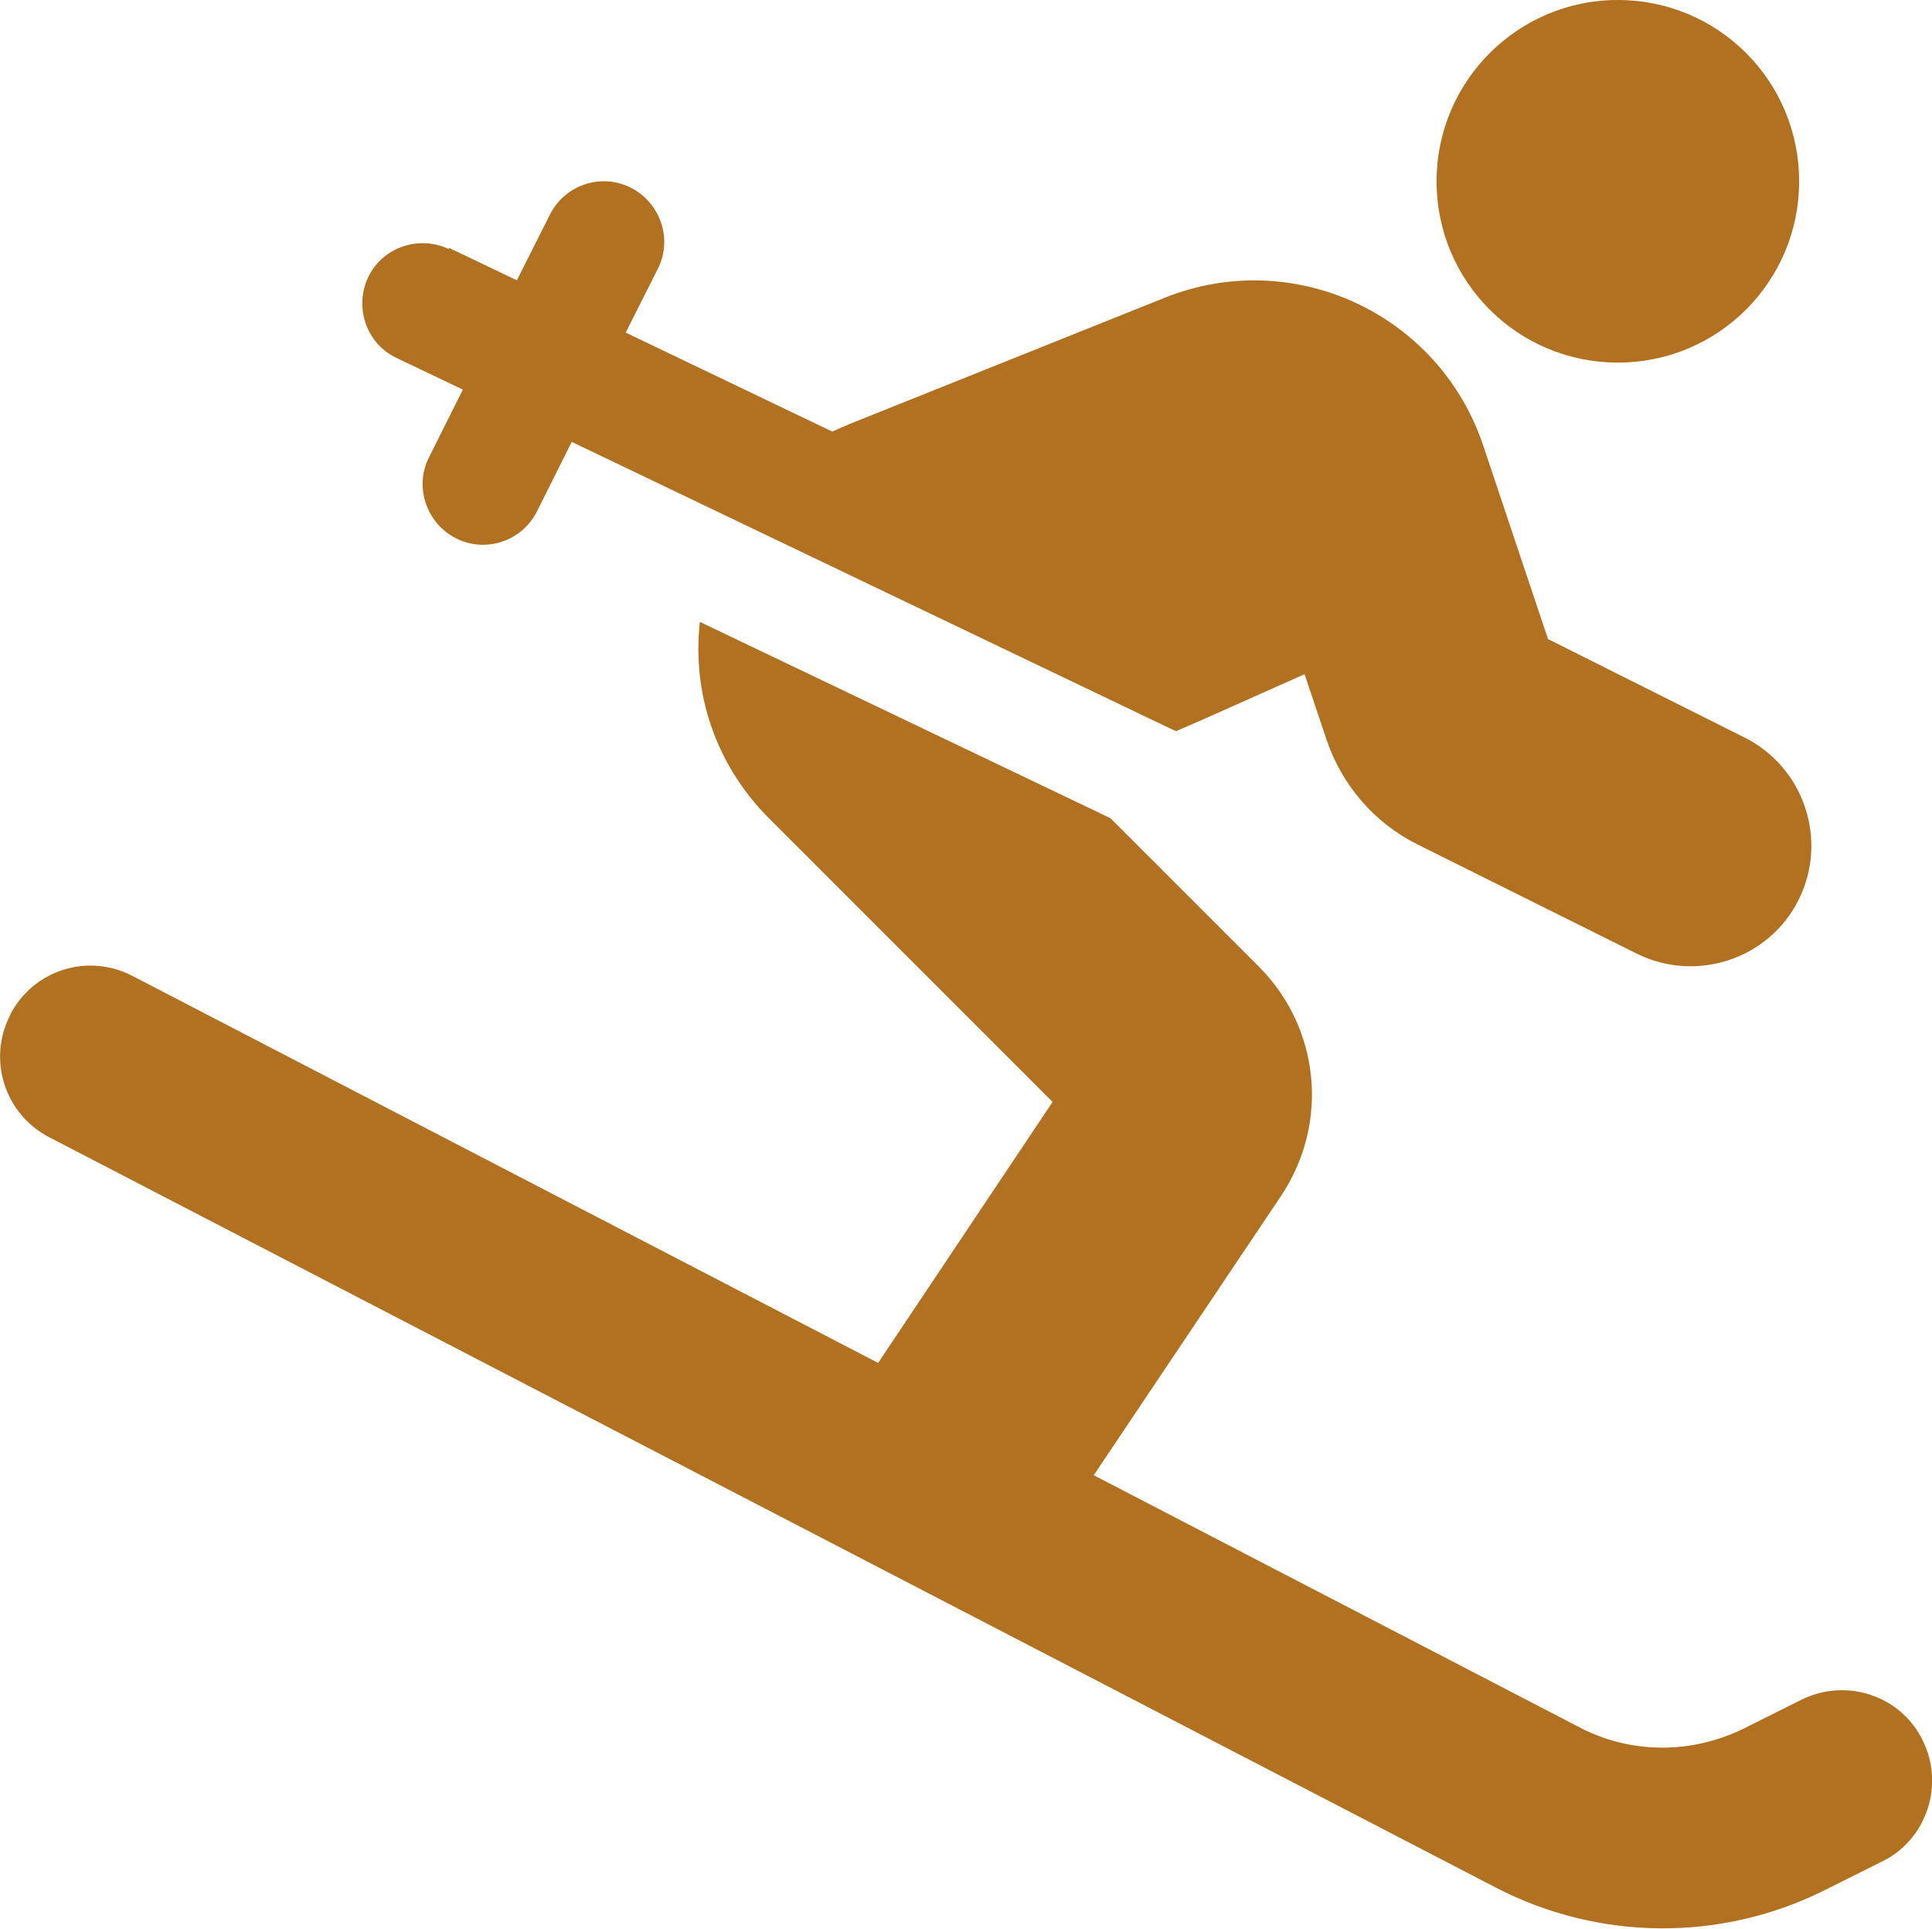
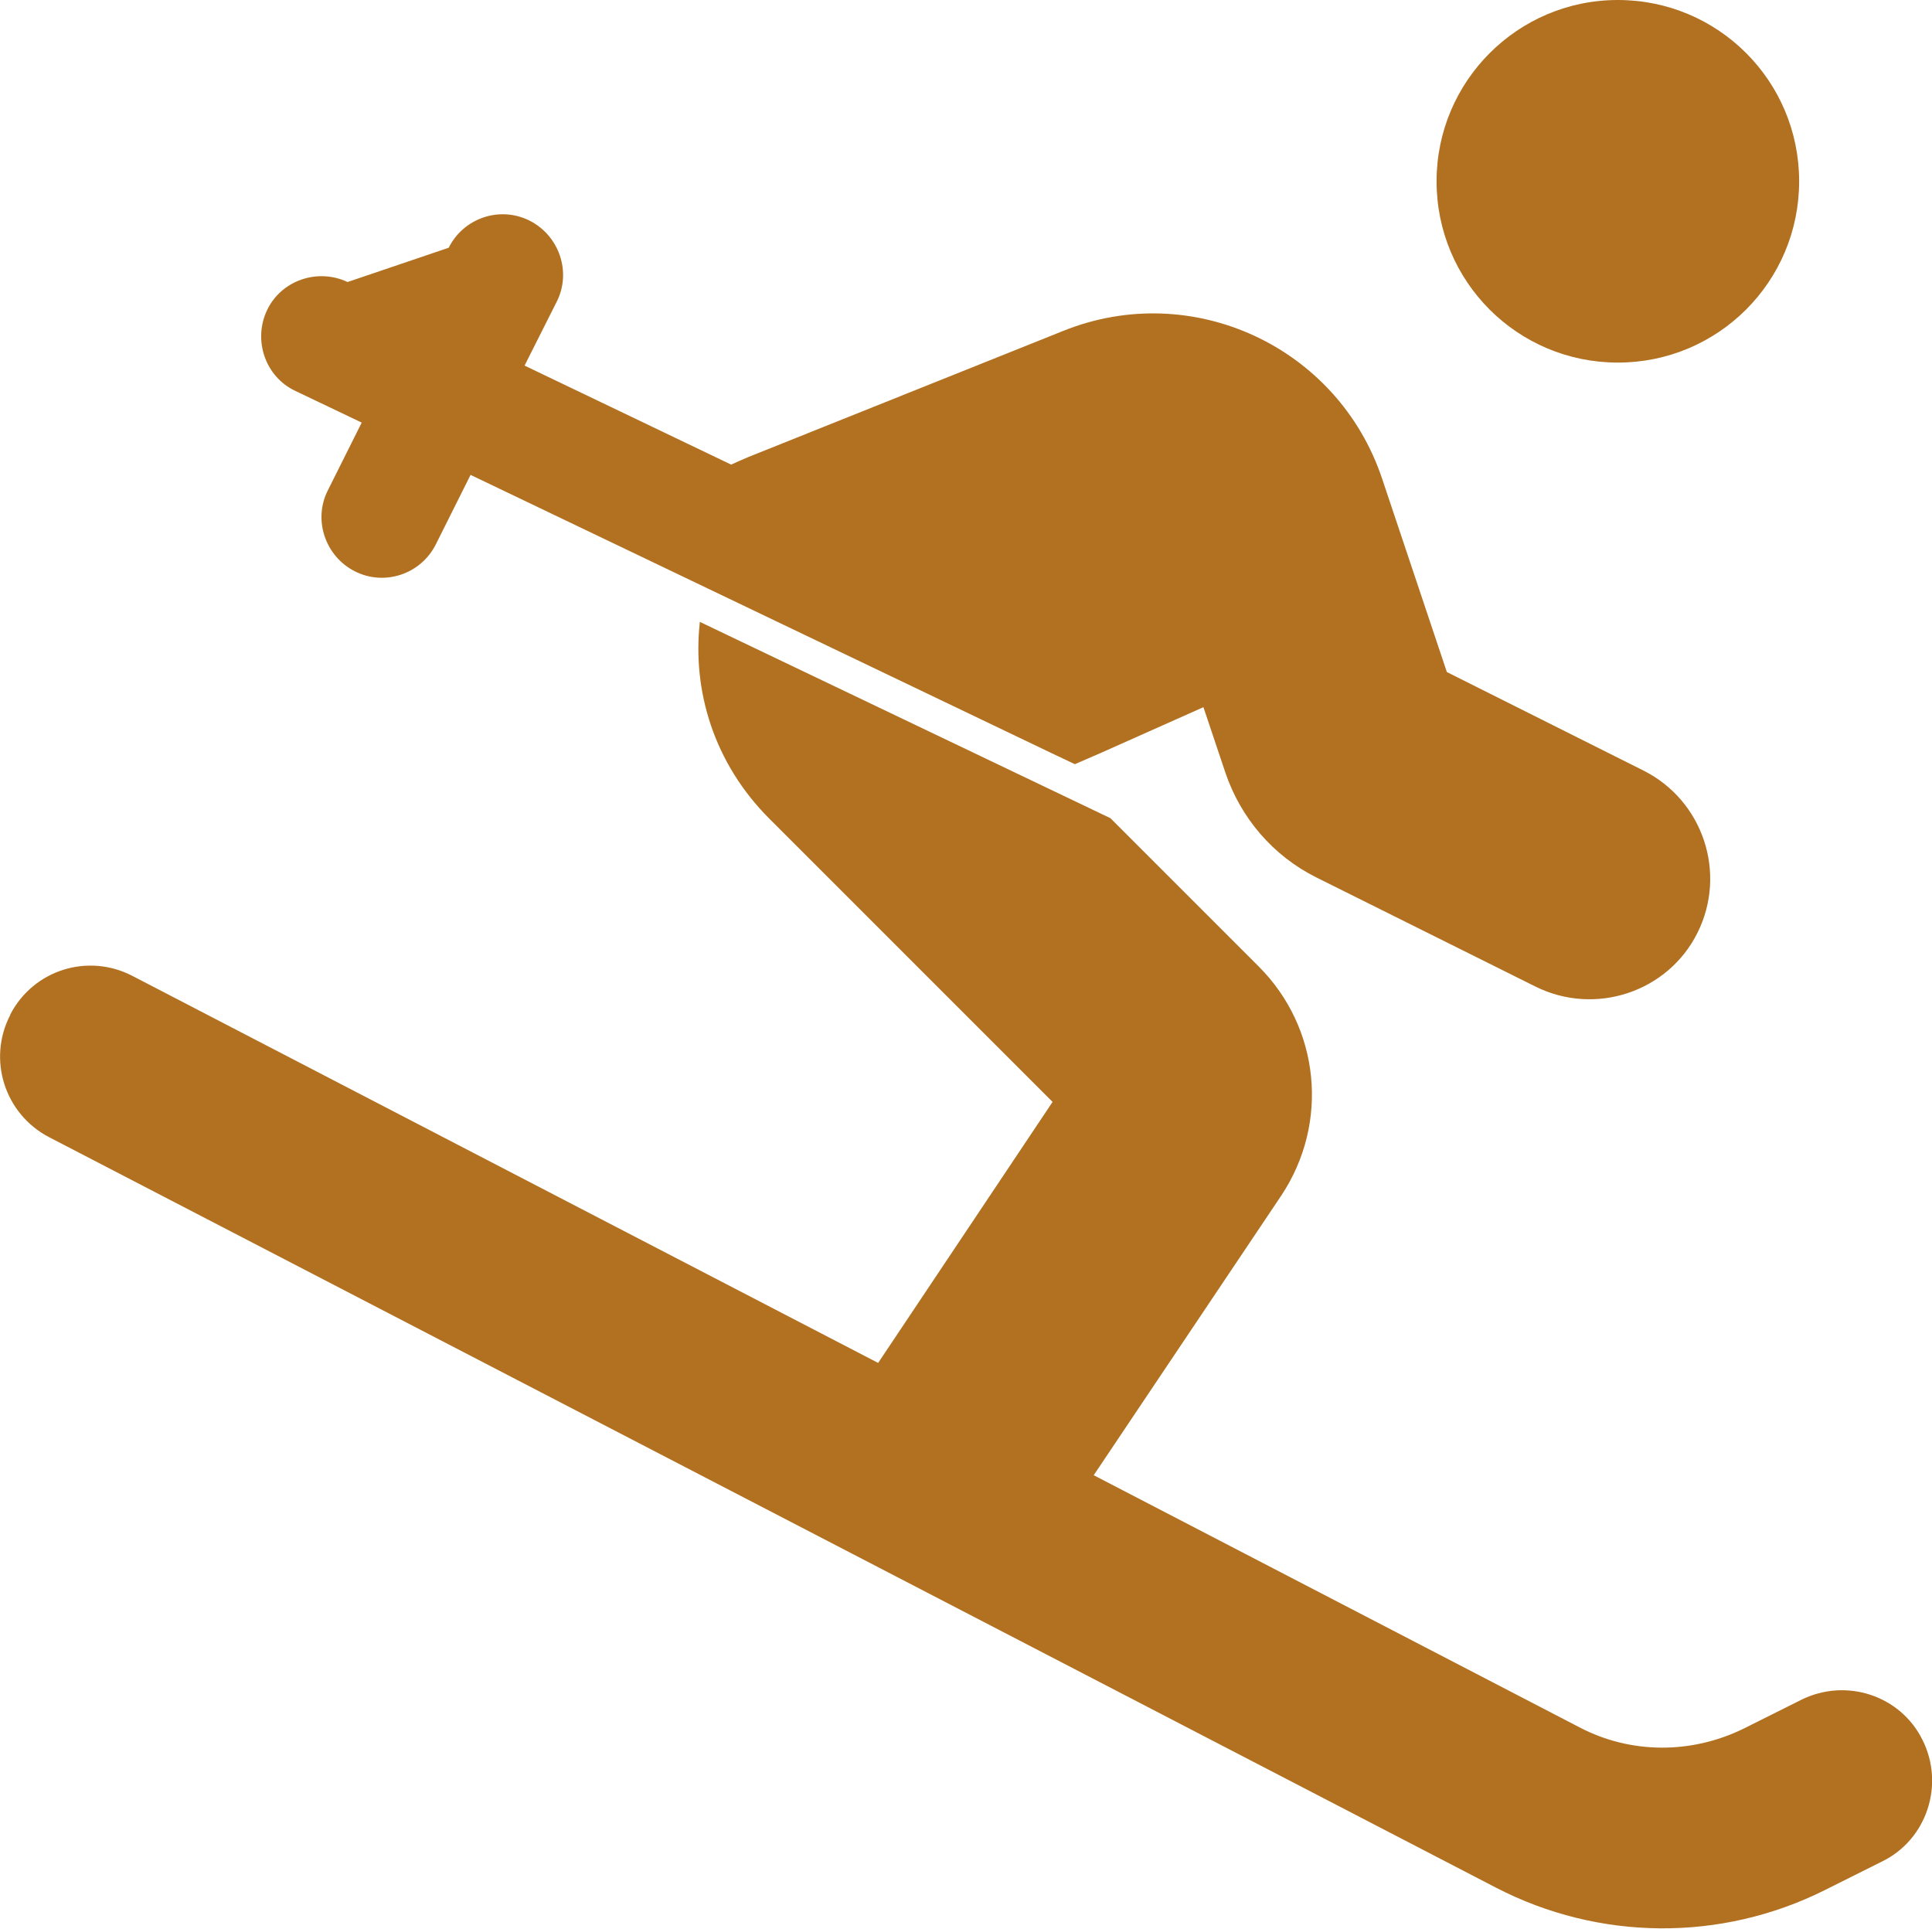
<svg xmlns="http://www.w3.org/2000/svg" id="Layer_2" viewBox="0 0 45.08 45">
  <defs>
    <style>.cls-1{fill:#b27121;}</style>
  </defs>
  <g id="Iconos_v3">
-     <path class="cls-1" d="M33.52,4.23c0-2.33,1.89-4.23,4.23-4.23s4.23,1.89,4.23,4.23-1.89,4.23-4.23,4.23-4.23-1.89-4.23-4.23ZM.24,23.67c.54-1.04,1.81-1.44,2.85-.9l17.4,9.03,4.07-6.09-6.61-6.61c-1.29-1.29-1.8-2.98-1.62-4.59l9.58,4.58,3.46,3.46c1.43,1.43,1.65,3.65.53,5.34l-4.38,6.53,11.33,5.88c1.2.63,2.62.63,3.84.03l1.34-.67c1.05-.52,2.32-.1,2.83.94.52,1.04.1,2.32-.94,2.83l-1.34.67c-2.42,1.21-5.27,1.19-7.68-.06L1.14,26.53c-1.03-.54-1.44-1.81-.9-2.85ZM10.47,5.78l1.59.76.77-1.53c.35-.7,1.2-.98,1.89-.63s.98,1.2.63,1.89l-.75,1.49,4.82,2.31c.13-.06.27-.12.41-.18l7.34-2.94c3.01-1.21,6.41.37,7.44,3.45l1.51,4.51,4.59,2.3c1.39.7,1.95,2.39,1.26,3.78s-2.39,1.95-3.78,1.26l-5.12-2.55c-1-.5-1.76-1.38-2.12-2.45l-.51-1.52-2.4,1.07-.6.26-.59-.28-13.51-6.47-.81,1.62c-.35.7-1.2.98-1.89.63s-.98-1.2-.63-1.89l.79-1.58-1.55-.74c-.7-.33-.99-1.18-.66-1.88s1.18-.99,1.88-.66h0Z" />
+     <path class="cls-1" d="M33.52,4.23c0-2.33,1.89-4.23,4.23-4.23s4.23,1.89,4.23,4.23-1.89,4.23-4.23,4.23-4.23-1.89-4.23-4.23ZM.24,23.67c.54-1.04,1.81-1.44,2.85-.9l17.4,9.03,4.07-6.09-6.61-6.61c-1.29-1.29-1.8-2.98-1.62-4.59l9.58,4.58,3.46,3.46c1.43,1.43,1.65,3.65.53,5.34l-4.38,6.53,11.33,5.88c1.2.63,2.62.63,3.84.03l1.34-.67c1.05-.52,2.32-.1,2.83.94.52,1.04.1,2.32-.94,2.83l-1.34.67c-2.42,1.21-5.27,1.19-7.68-.06L1.14,26.53c-1.03-.54-1.44-1.81-.9-2.85ZM10.47,5.78c.35-.7,1.2-.98,1.89-.63s.98,1.2.63,1.89l-.75,1.49,4.82,2.31c.13-.06.27-.12.41-.18l7.34-2.94c3.01-1.21,6.41.37,7.44,3.45l1.51,4.51,4.59,2.3c1.39.7,1.95,2.39,1.26,3.78s-2.39,1.95-3.78,1.26l-5.12-2.55c-1-.5-1.76-1.38-2.12-2.45l-.51-1.52-2.4,1.07-.6.26-.59-.28-13.51-6.47-.81,1.62c-.35.7-1.2.98-1.89.63s-.98-1.2-.63-1.89l.79-1.58-1.55-.74c-.7-.33-.99-1.18-.66-1.88s1.18-.99,1.88-.66h0Z" />
  </g>
</svg>